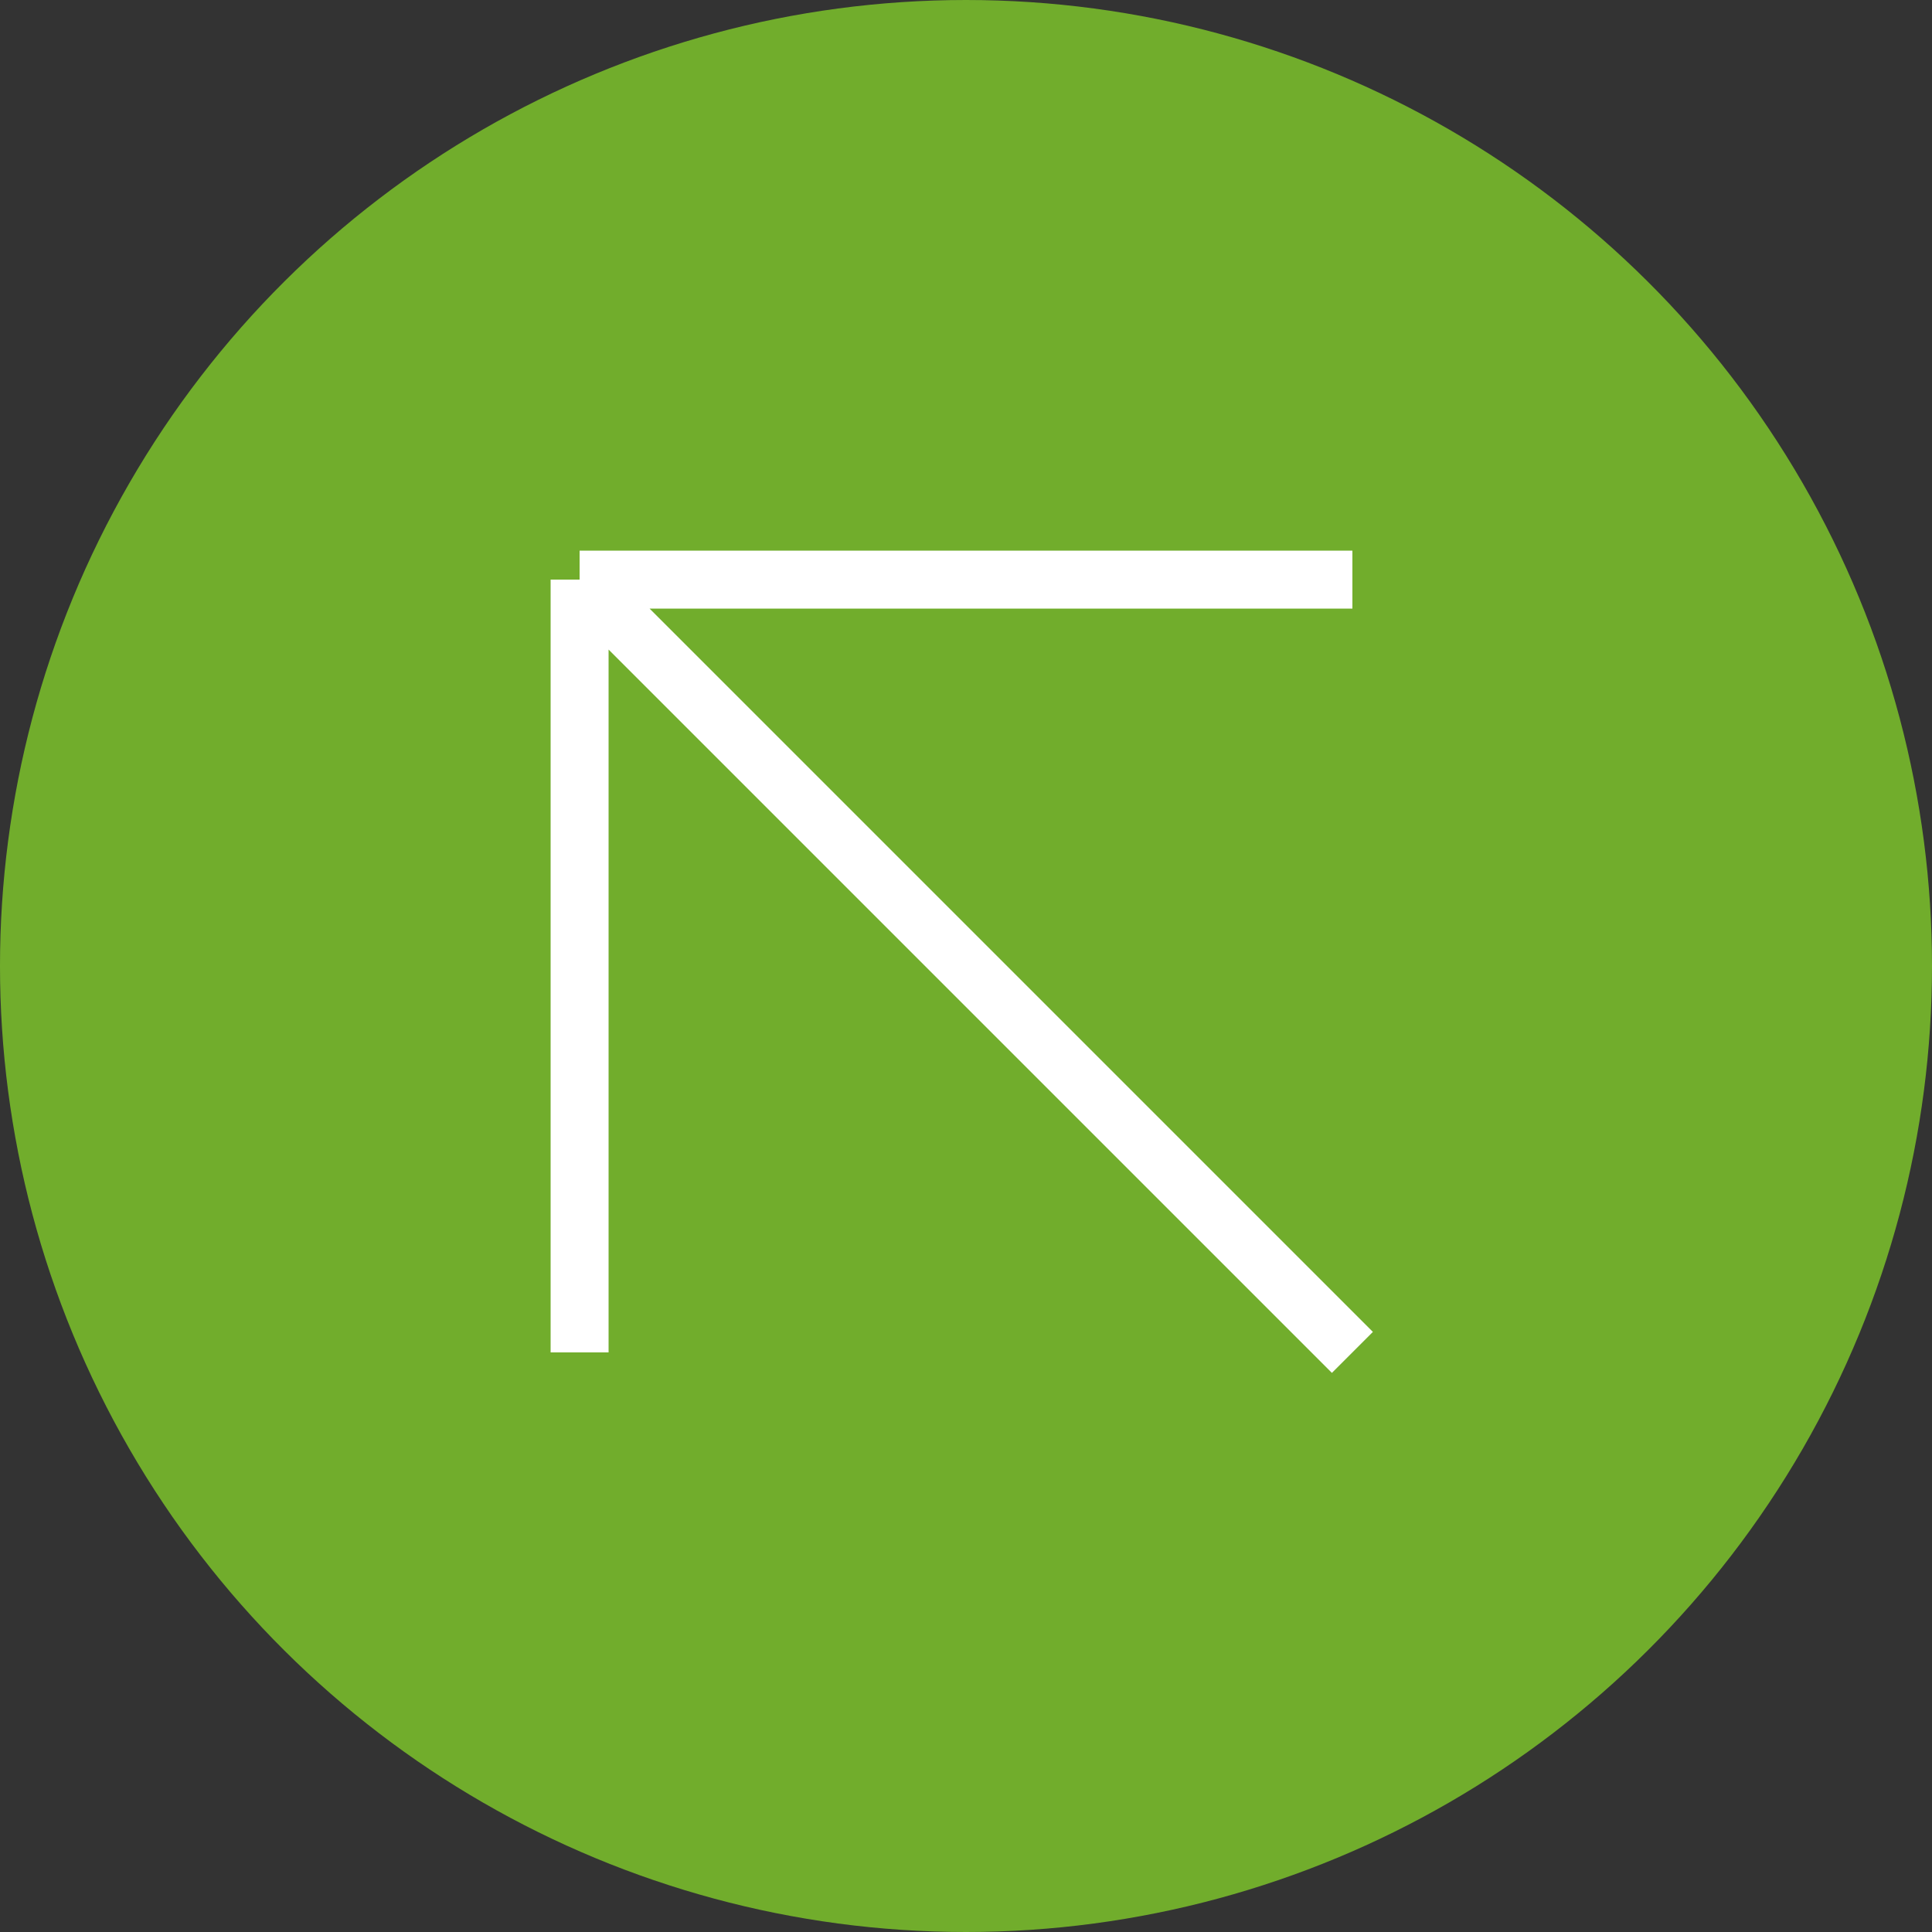
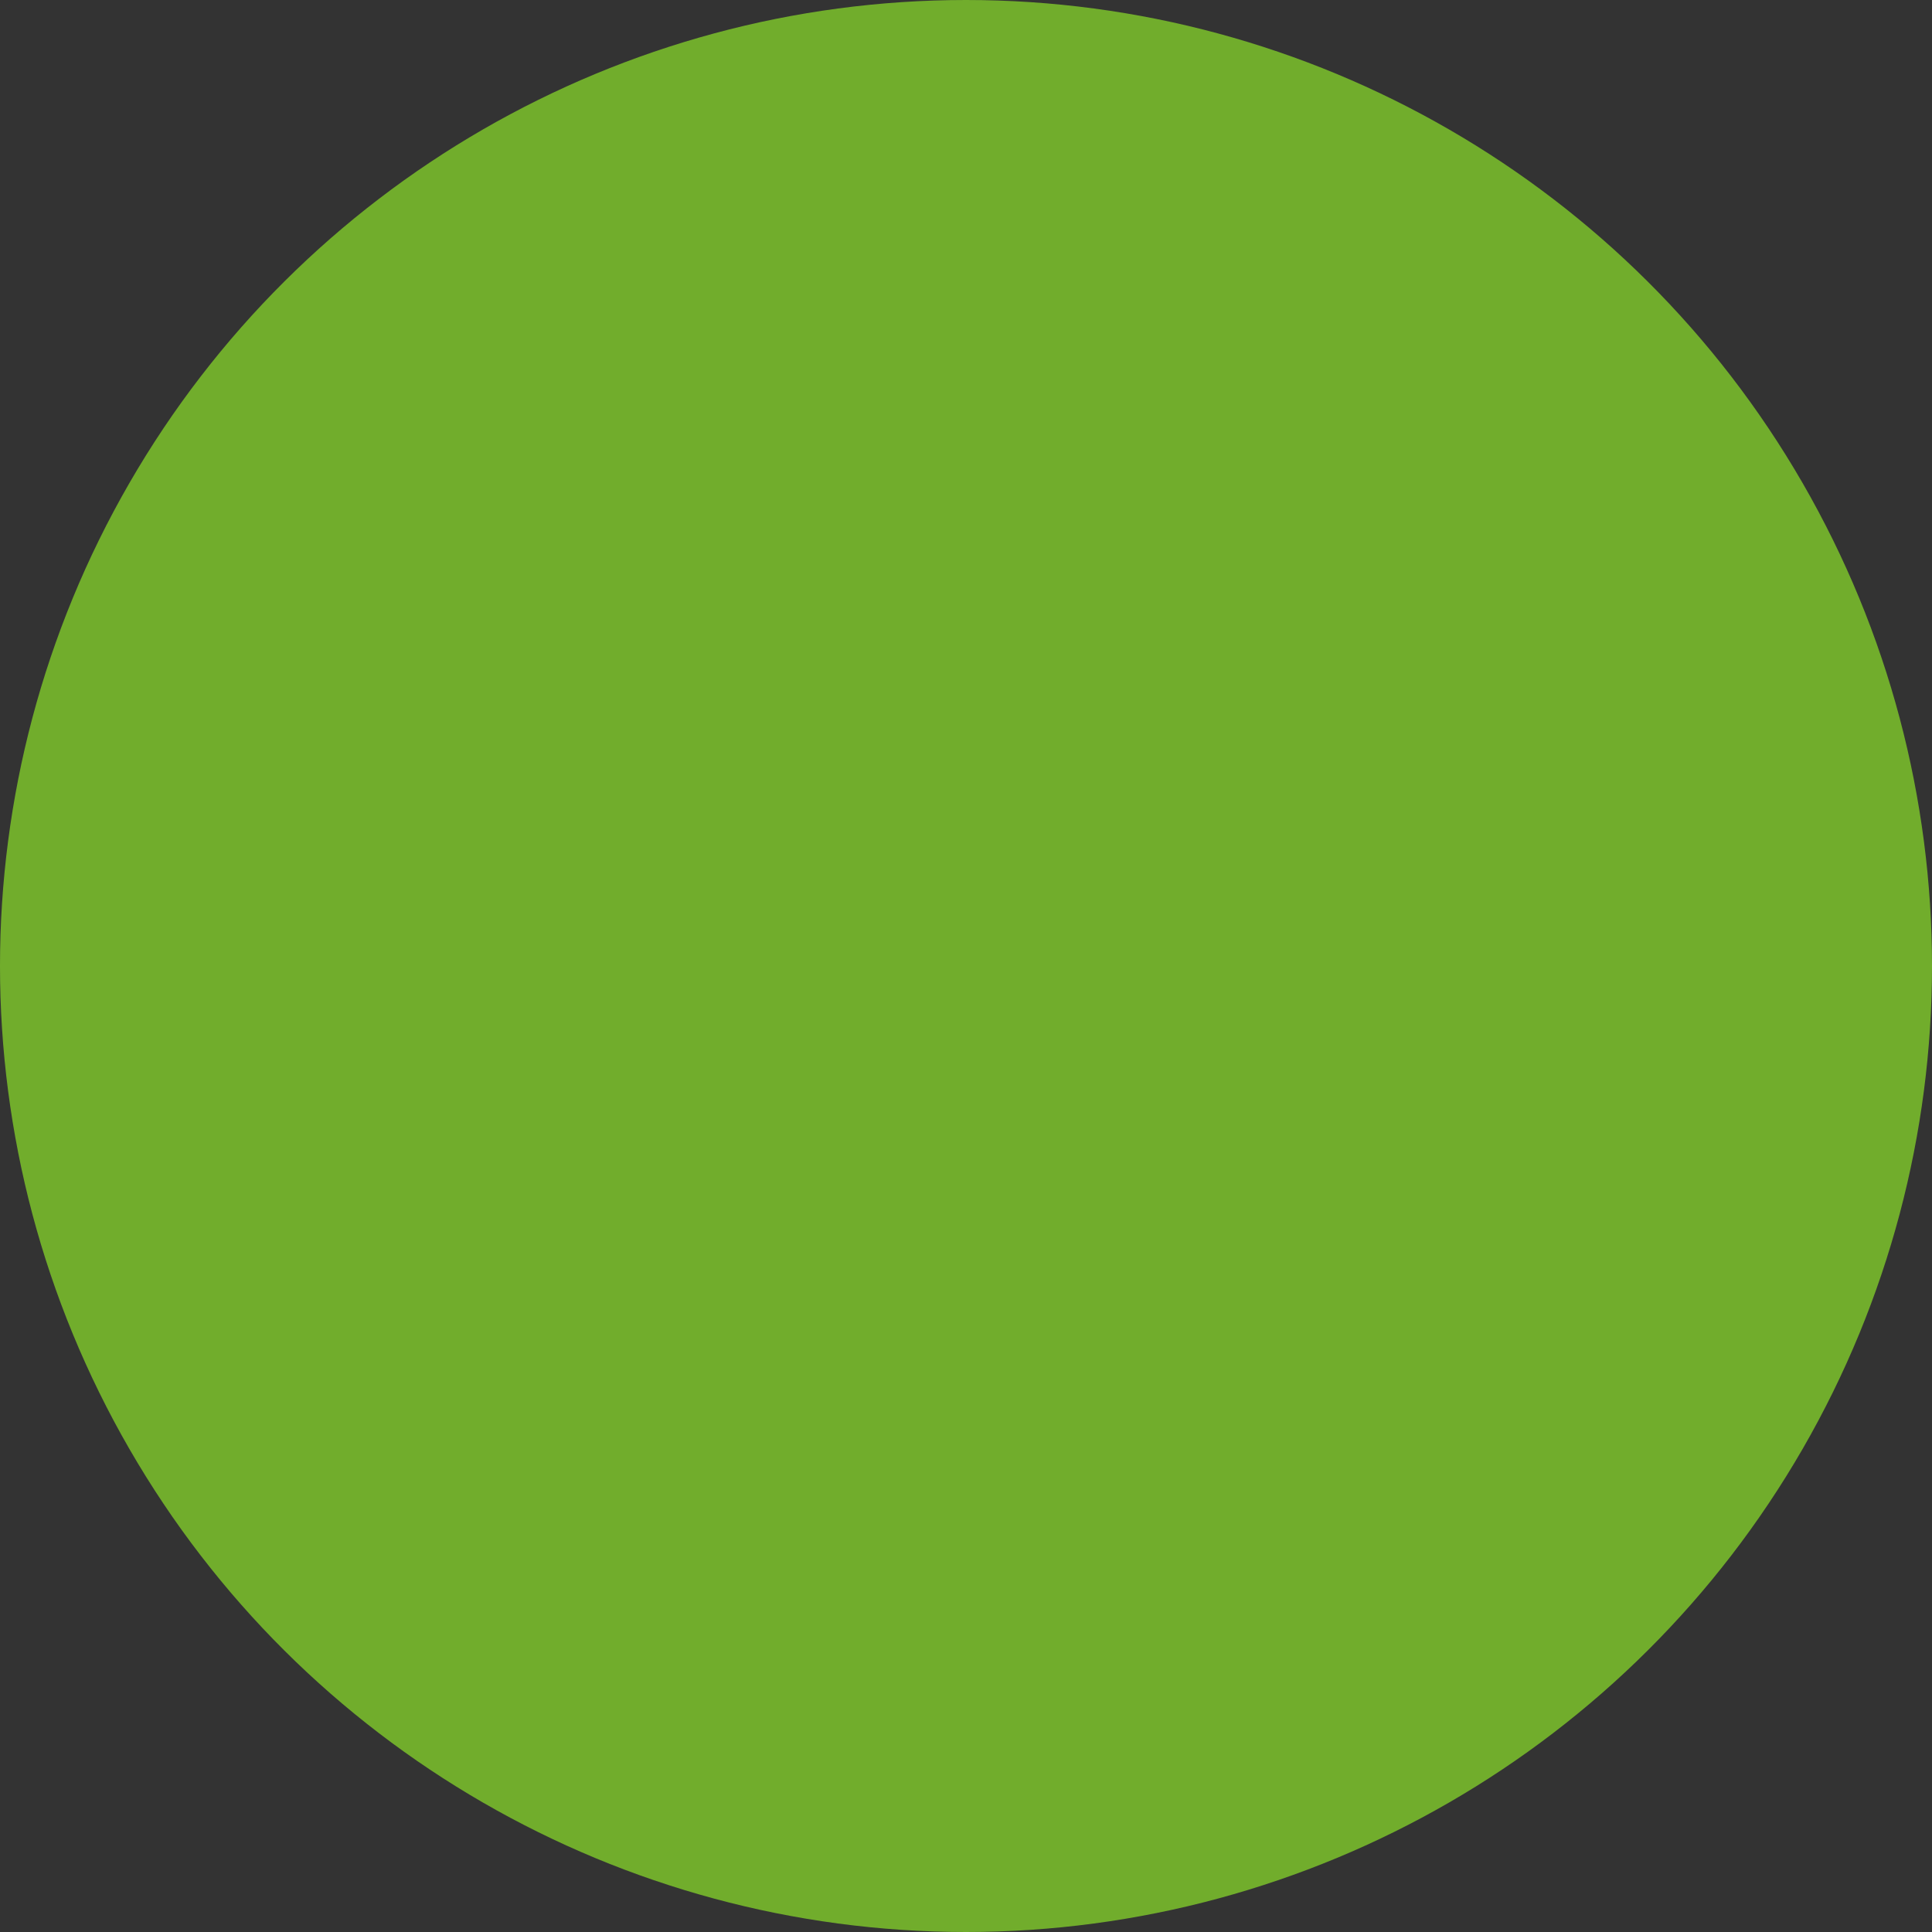
<svg xmlns="http://www.w3.org/2000/svg" width="100" height="100" viewBox="0 0 100 100" fill="none">
  <rect x="0" y="0" width="100" height="100" fill="#333333" stroke="none" />
  <circle cx="50" cy="50" r="50" transform="rotate(-90 50 50)" fill="#71AD2C" />
-   <path d="M70 70L30 30M30 30L30 70M30 30L70 30" stroke="white" stroke-width="3" />
</svg>